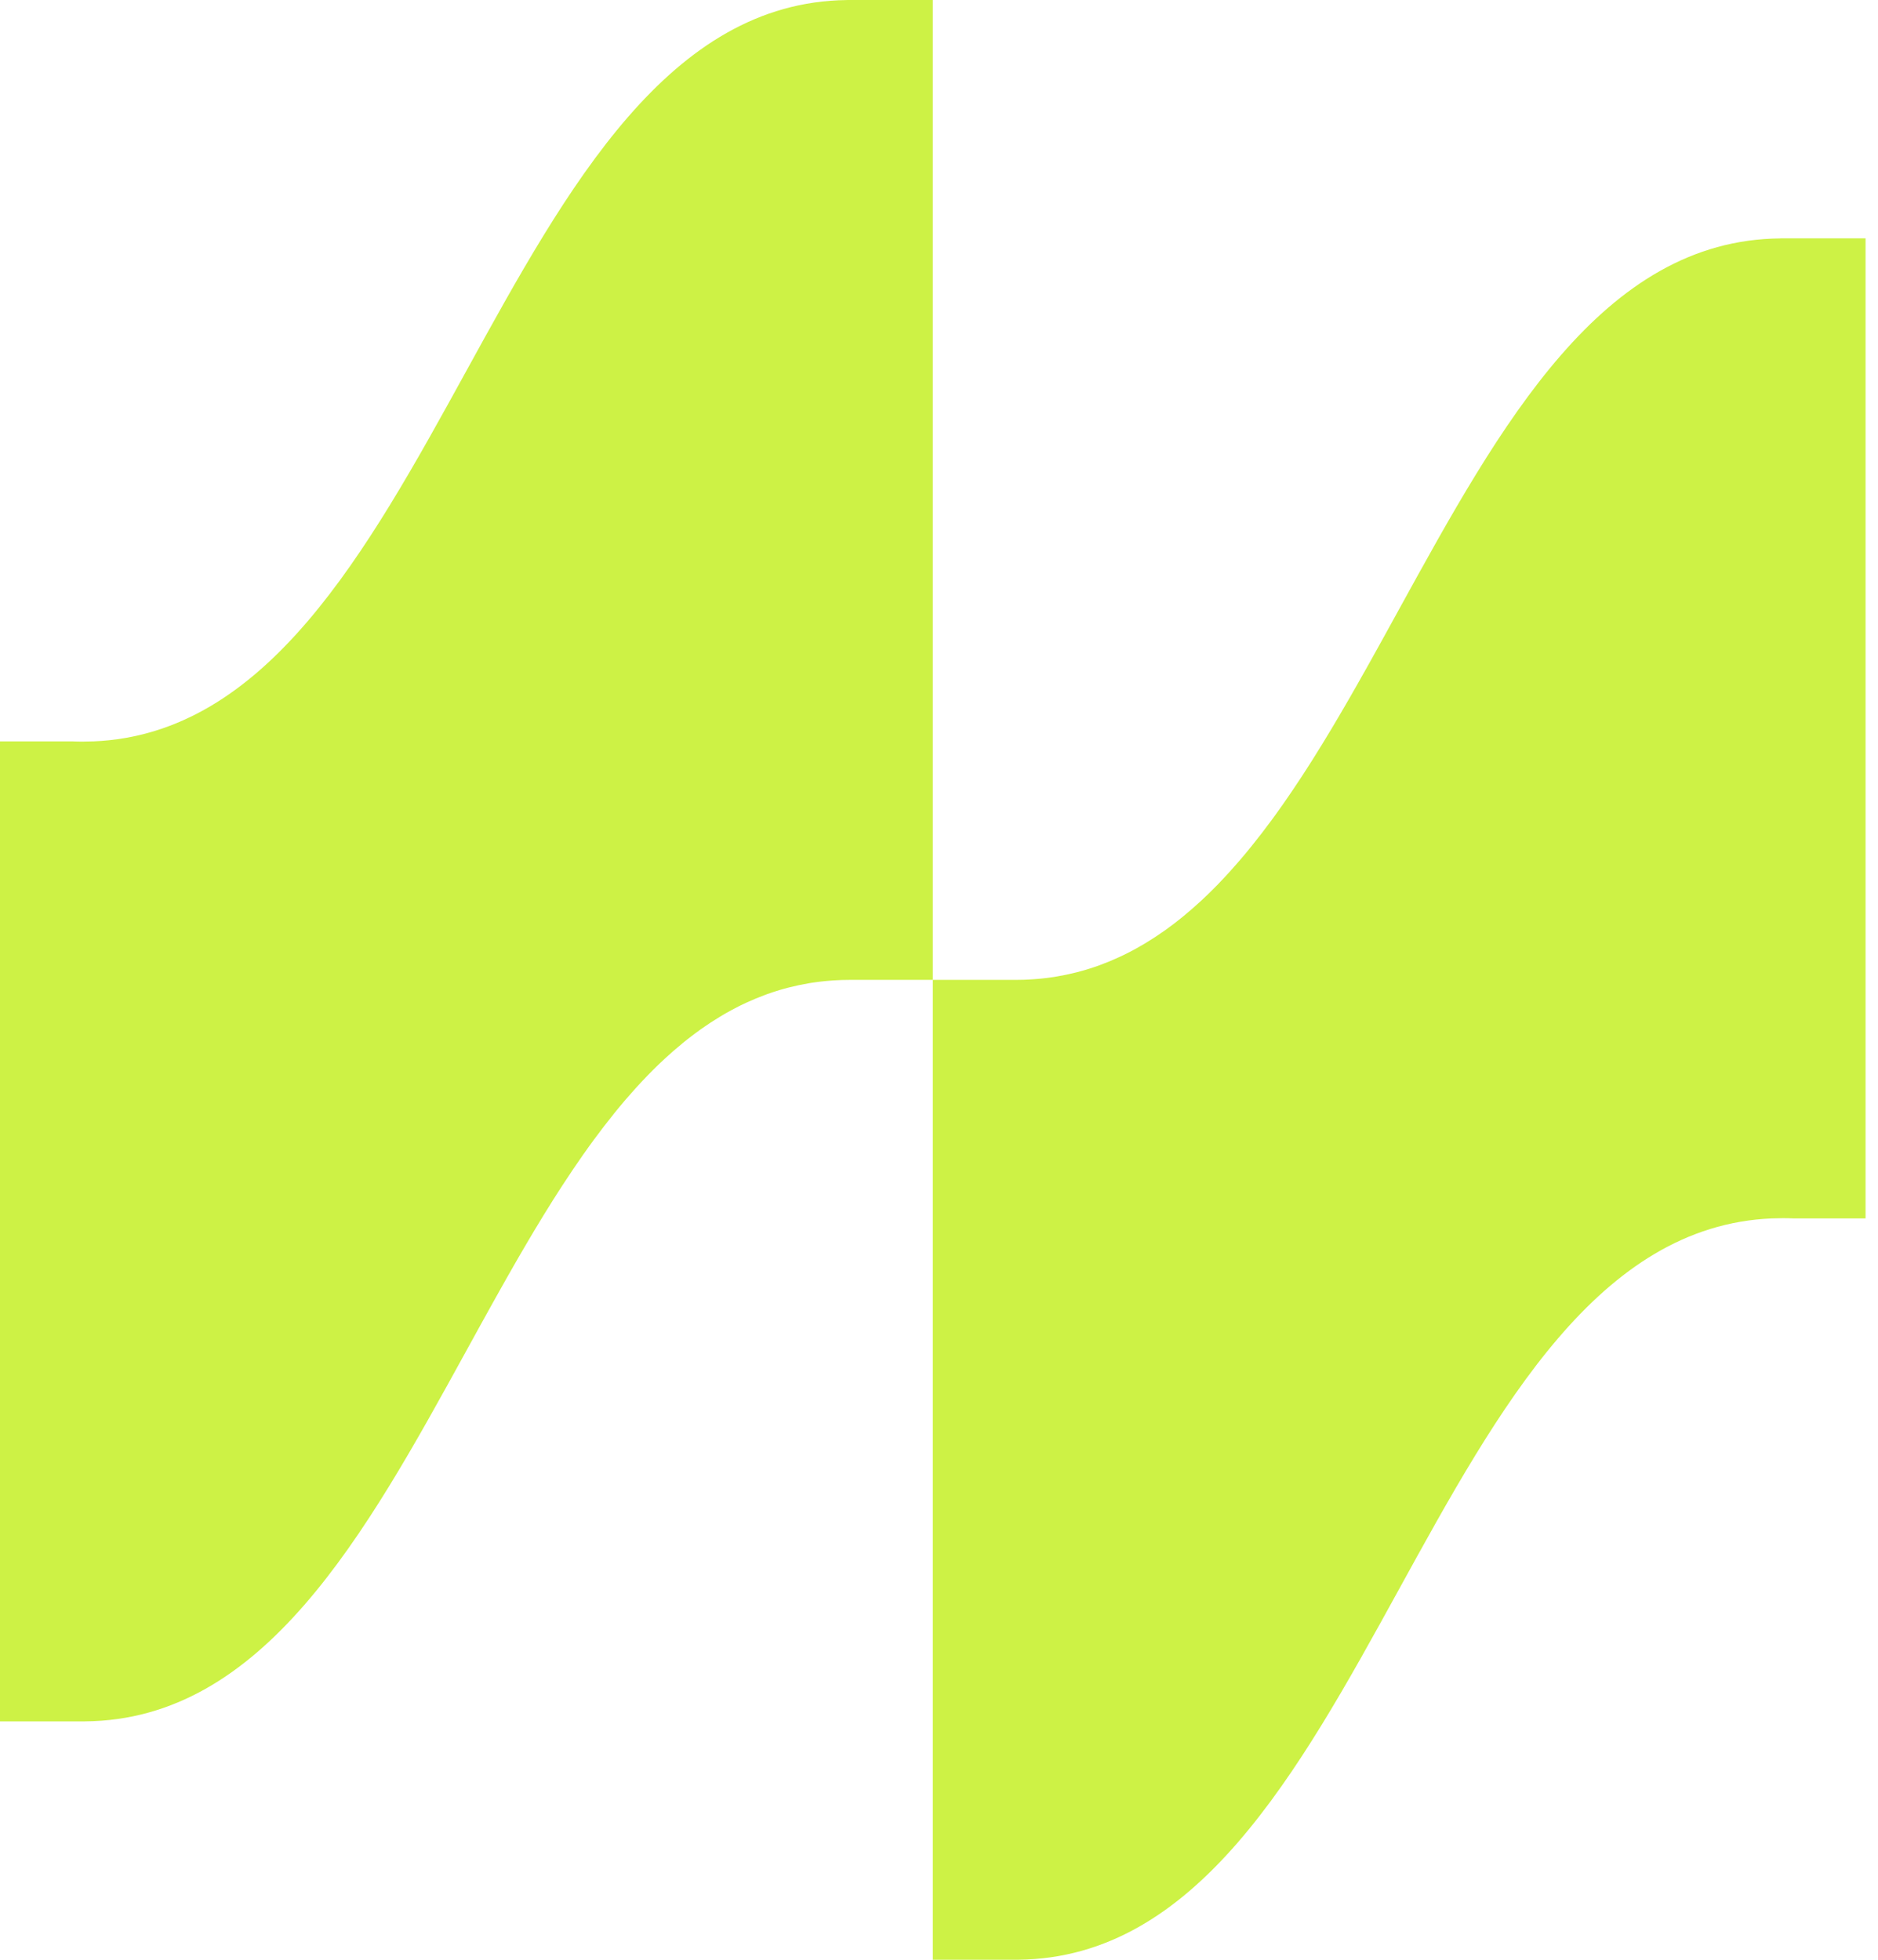
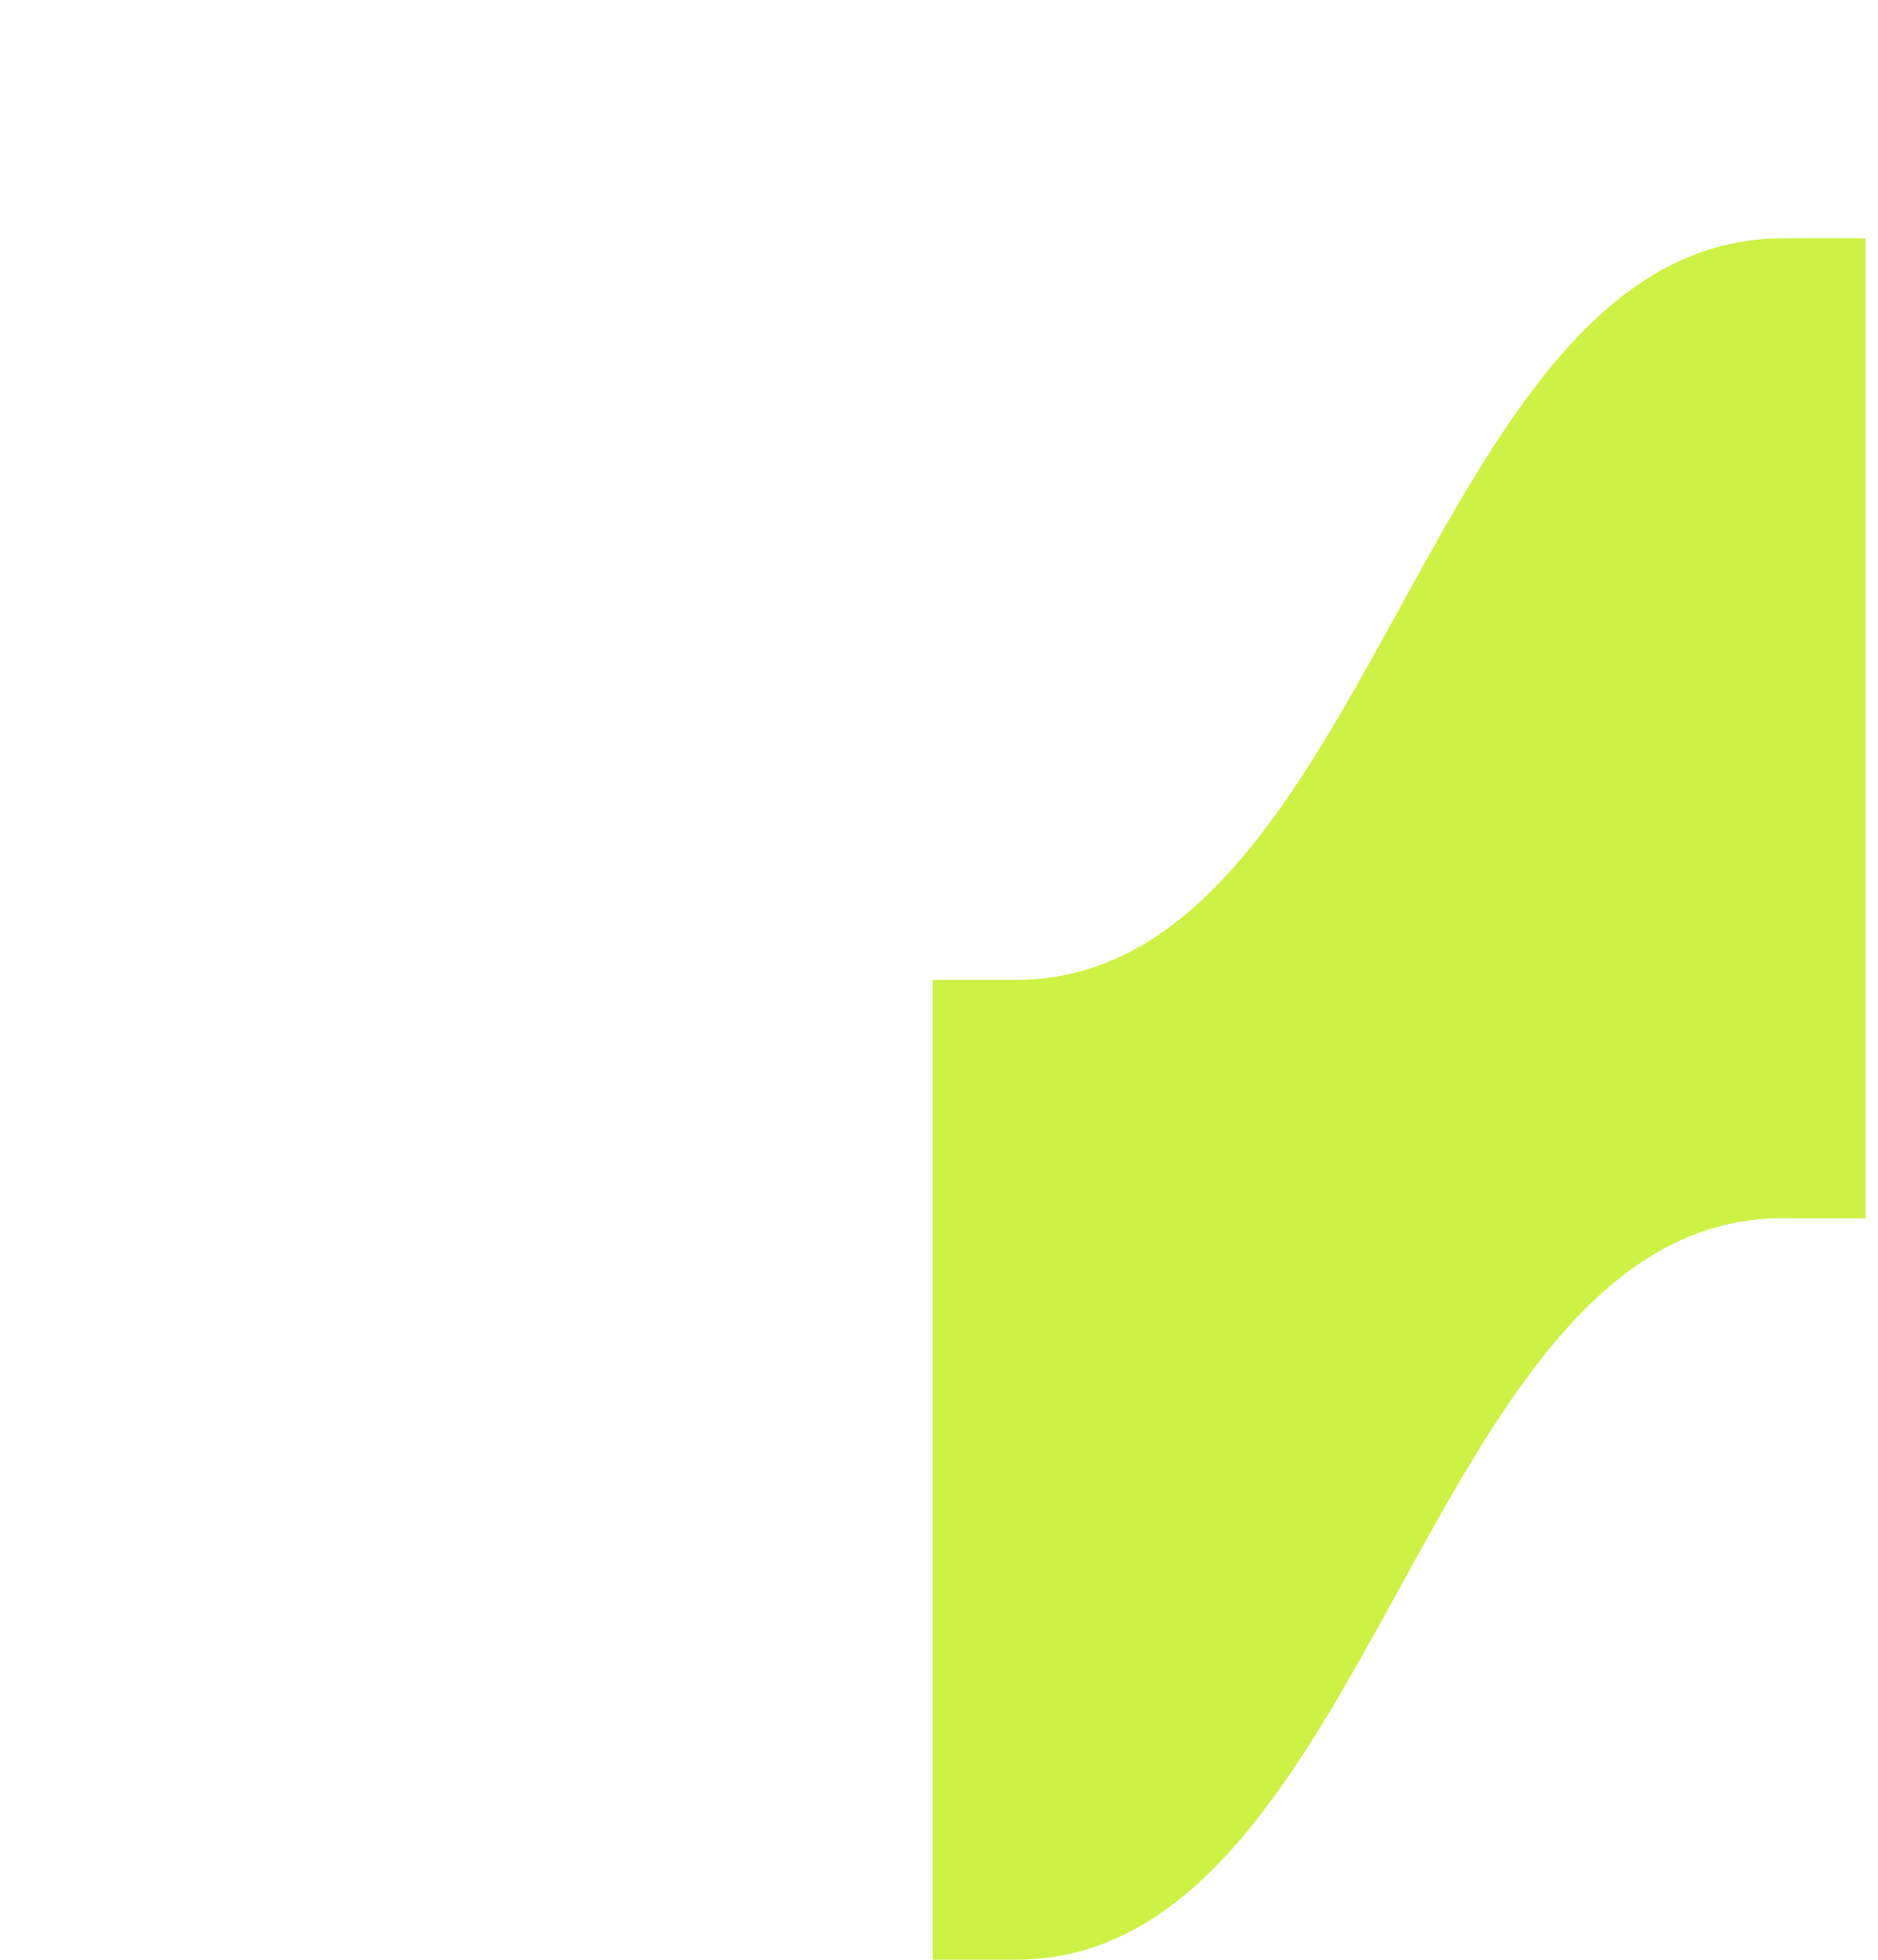
<svg xmlns="http://www.w3.org/2000/svg" width="46" height="48" viewBox="0 0 46 48" fill="none">
  <path fill-rule="evenodd" clip-rule="evenodd" d="M43.928 29.842C43.754 29.834 43.583 29.835 43.415 29.842H43.401V29.842C39.163 30.02 36.717 34.469 34.271 38.919C31.79 43.432 29.308 47.946 24.954 47.999H24.973C24.953 48 24.933 48 24.914 48H22.848V24H24.877C24.943 24 25.009 23.999 25.074 23.997H25.076C25.116 23.996 25.155 23.993 25.195 23.991C25.226 23.99 25.256 23.988 25.287 23.986C25.327 23.984 25.367 23.98 25.407 23.977C25.437 23.974 25.466 23.972 25.495 23.969C25.535 23.965 25.575 23.961 25.615 23.956C25.643 23.952 25.671 23.949 25.7 23.945C25.74 23.939 25.78 23.934 25.82 23.928C25.846 23.924 25.871 23.919 25.896 23.915C26.046 23.889 26.194 23.859 26.339 23.822C26.357 23.818 26.375 23.814 26.393 23.809C26.436 23.798 26.479 23.786 26.521 23.774L26.584 23.756C26.626 23.743 26.668 23.73 26.709 23.717L26.771 23.697C26.813 23.683 26.855 23.669 26.897 23.654L26.951 23.634C27.105 23.577 27.257 23.514 27.407 23.445L27.42 23.439C27.463 23.419 27.506 23.398 27.549 23.378L27.599 23.353C27.64 23.332 27.68 23.312 27.721 23.29L27.772 23.263C27.813 23.241 27.854 23.218 27.894 23.195L27.937 23.17C27.98 23.146 28.023 23.121 28.066 23.095L28.075 23.089C28.222 23 28.367 22.905 28.509 22.805L28.542 22.782C28.582 22.753 28.622 22.724 28.661 22.694L28.705 22.662C28.744 22.633 28.782 22.603 28.821 22.573L28.861 22.541C28.901 22.51 28.941 22.478 28.981 22.445L28.999 22.43C29.136 22.317 29.272 22.199 29.405 22.076L29.423 22.06C29.462 22.024 29.5 21.987 29.539 21.95L29.576 21.915C29.613 21.878 29.651 21.842 29.688 21.805L29.722 21.771C29.76 21.733 29.798 21.694 29.837 21.655L29.858 21.632C30.031 21.453 30.201 21.265 30.368 21.071L30.392 21.042C30.429 20.999 30.466 20.956 30.502 20.912L30.532 20.876C30.569 20.832 30.606 20.787 30.642 20.741L30.66 20.719C30.827 20.513 30.99 20.3 31.151 20.081L31.164 20.063C31.201 20.013 31.238 19.962 31.275 19.911L31.298 19.878C31.333 19.83 31.367 19.781 31.402 19.732L31.392 19.747L31.45 19.663L31.43 19.693C31.587 19.467 31.743 19.237 31.897 19.001L31.901 18.994C31.939 18.936 31.976 18.879 32.014 18.82L32.026 18.801C32.063 18.744 32.1 18.686 32.136 18.628L32.147 18.611C32.78 17.608 33.383 16.533 33.981 15.447C33.57 16.192 33.157 16.933 32.734 17.649C33.257 16.764 33.764 15.842 34.271 14.919C36.758 10.396 39.244 5.874 43.614 5.839V5.838H45.695V29.842H43.928Z" fill="#CDF245" />
-   <path fill-rule="evenodd" clip-rule="evenodd" d="M1.767 18.158C1.941 18.166 2.112 18.165 2.28 18.158H2.294V18.158C6.532 17.98 8.978 13.531 11.424 9.082C13.905 4.568 16.387 0.054 20.741 0.001H20.723C20.742 0 20.762 0 20.781 0H22.848L22.848 24L20.818 24C20.752 24 20.686 24.001 20.621 24.003H20.62C20.58 24.004 20.54 24.007 20.5 24.009C20.47 24.01 20.439 24.012 20.408 24.014C20.368 24.016 20.328 24.02 20.288 24.023C20.259 24.026 20.229 24.028 20.2 24.031C20.16 24.035 20.12 24.039 20.081 24.044C20.052 24.047 20.024 24.051 19.996 24.055C19.955 24.061 19.915 24.066 19.875 24.072C19.85 24.076 19.824 24.081 19.799 24.085C19.649 24.111 19.502 24.141 19.356 24.178C19.338 24.182 19.32 24.186 19.302 24.191C19.259 24.202 19.216 24.214 19.174 24.226L19.111 24.244C19.069 24.257 19.028 24.27 18.986 24.283L18.924 24.303C18.882 24.317 18.84 24.331 18.798 24.346L18.745 24.366C18.59 24.423 18.438 24.486 18.288 24.555L18.275 24.561C18.232 24.581 18.189 24.601 18.146 24.622L18.096 24.647C18.055 24.668 18.015 24.688 17.975 24.71L17.924 24.737C17.883 24.759 17.841 24.782 17.801 24.805L17.758 24.829C17.715 24.854 17.672 24.879 17.629 24.905L17.62 24.911C17.473 25 17.329 25.095 17.186 25.195L17.154 25.218C17.114 25.247 17.074 25.276 17.034 25.306L16.991 25.338C16.952 25.367 16.913 25.397 16.875 25.427L16.834 25.458C16.794 25.49 16.754 25.522 16.715 25.554L16.697 25.57C16.559 25.683 16.423 25.801 16.29 25.924L16.273 25.94C16.234 25.976 16.195 26.013 16.156 26.05L16.119 26.085C16.082 26.122 16.044 26.158 16.007 26.195L15.973 26.229C15.935 26.267 15.897 26.306 15.859 26.345L15.837 26.368C15.664 26.547 15.494 26.735 15.327 26.929L15.303 26.957C15.266 27 15.229 27.044 15.193 27.088L15.163 27.124C15.126 27.168 15.089 27.213 15.053 27.258L15.035 27.281C14.869 27.487 14.705 27.7 14.544 27.919L14.531 27.937C14.494 27.987 14.457 28.038 14.42 28.089L14.397 28.122C14.362 28.17 14.328 28.219 14.293 28.268L14.303 28.253L14.245 28.337L14.266 28.307C14.108 28.532 13.952 28.763 13.799 28.999L13.794 29.006C13.756 29.064 13.719 29.121 13.682 29.179L13.669 29.199C13.633 29.256 13.595 29.314 13.559 29.372L13.548 29.389C12.915 30.392 12.313 31.467 11.714 32.553C12.126 31.808 12.538 31.067 12.961 30.351C12.438 31.236 11.931 32.158 11.424 33.081C8.938 37.604 6.451 42.126 2.081 42.161V42.162H0V18.158H1.767Z" fill="#CDF245" />
</svg>